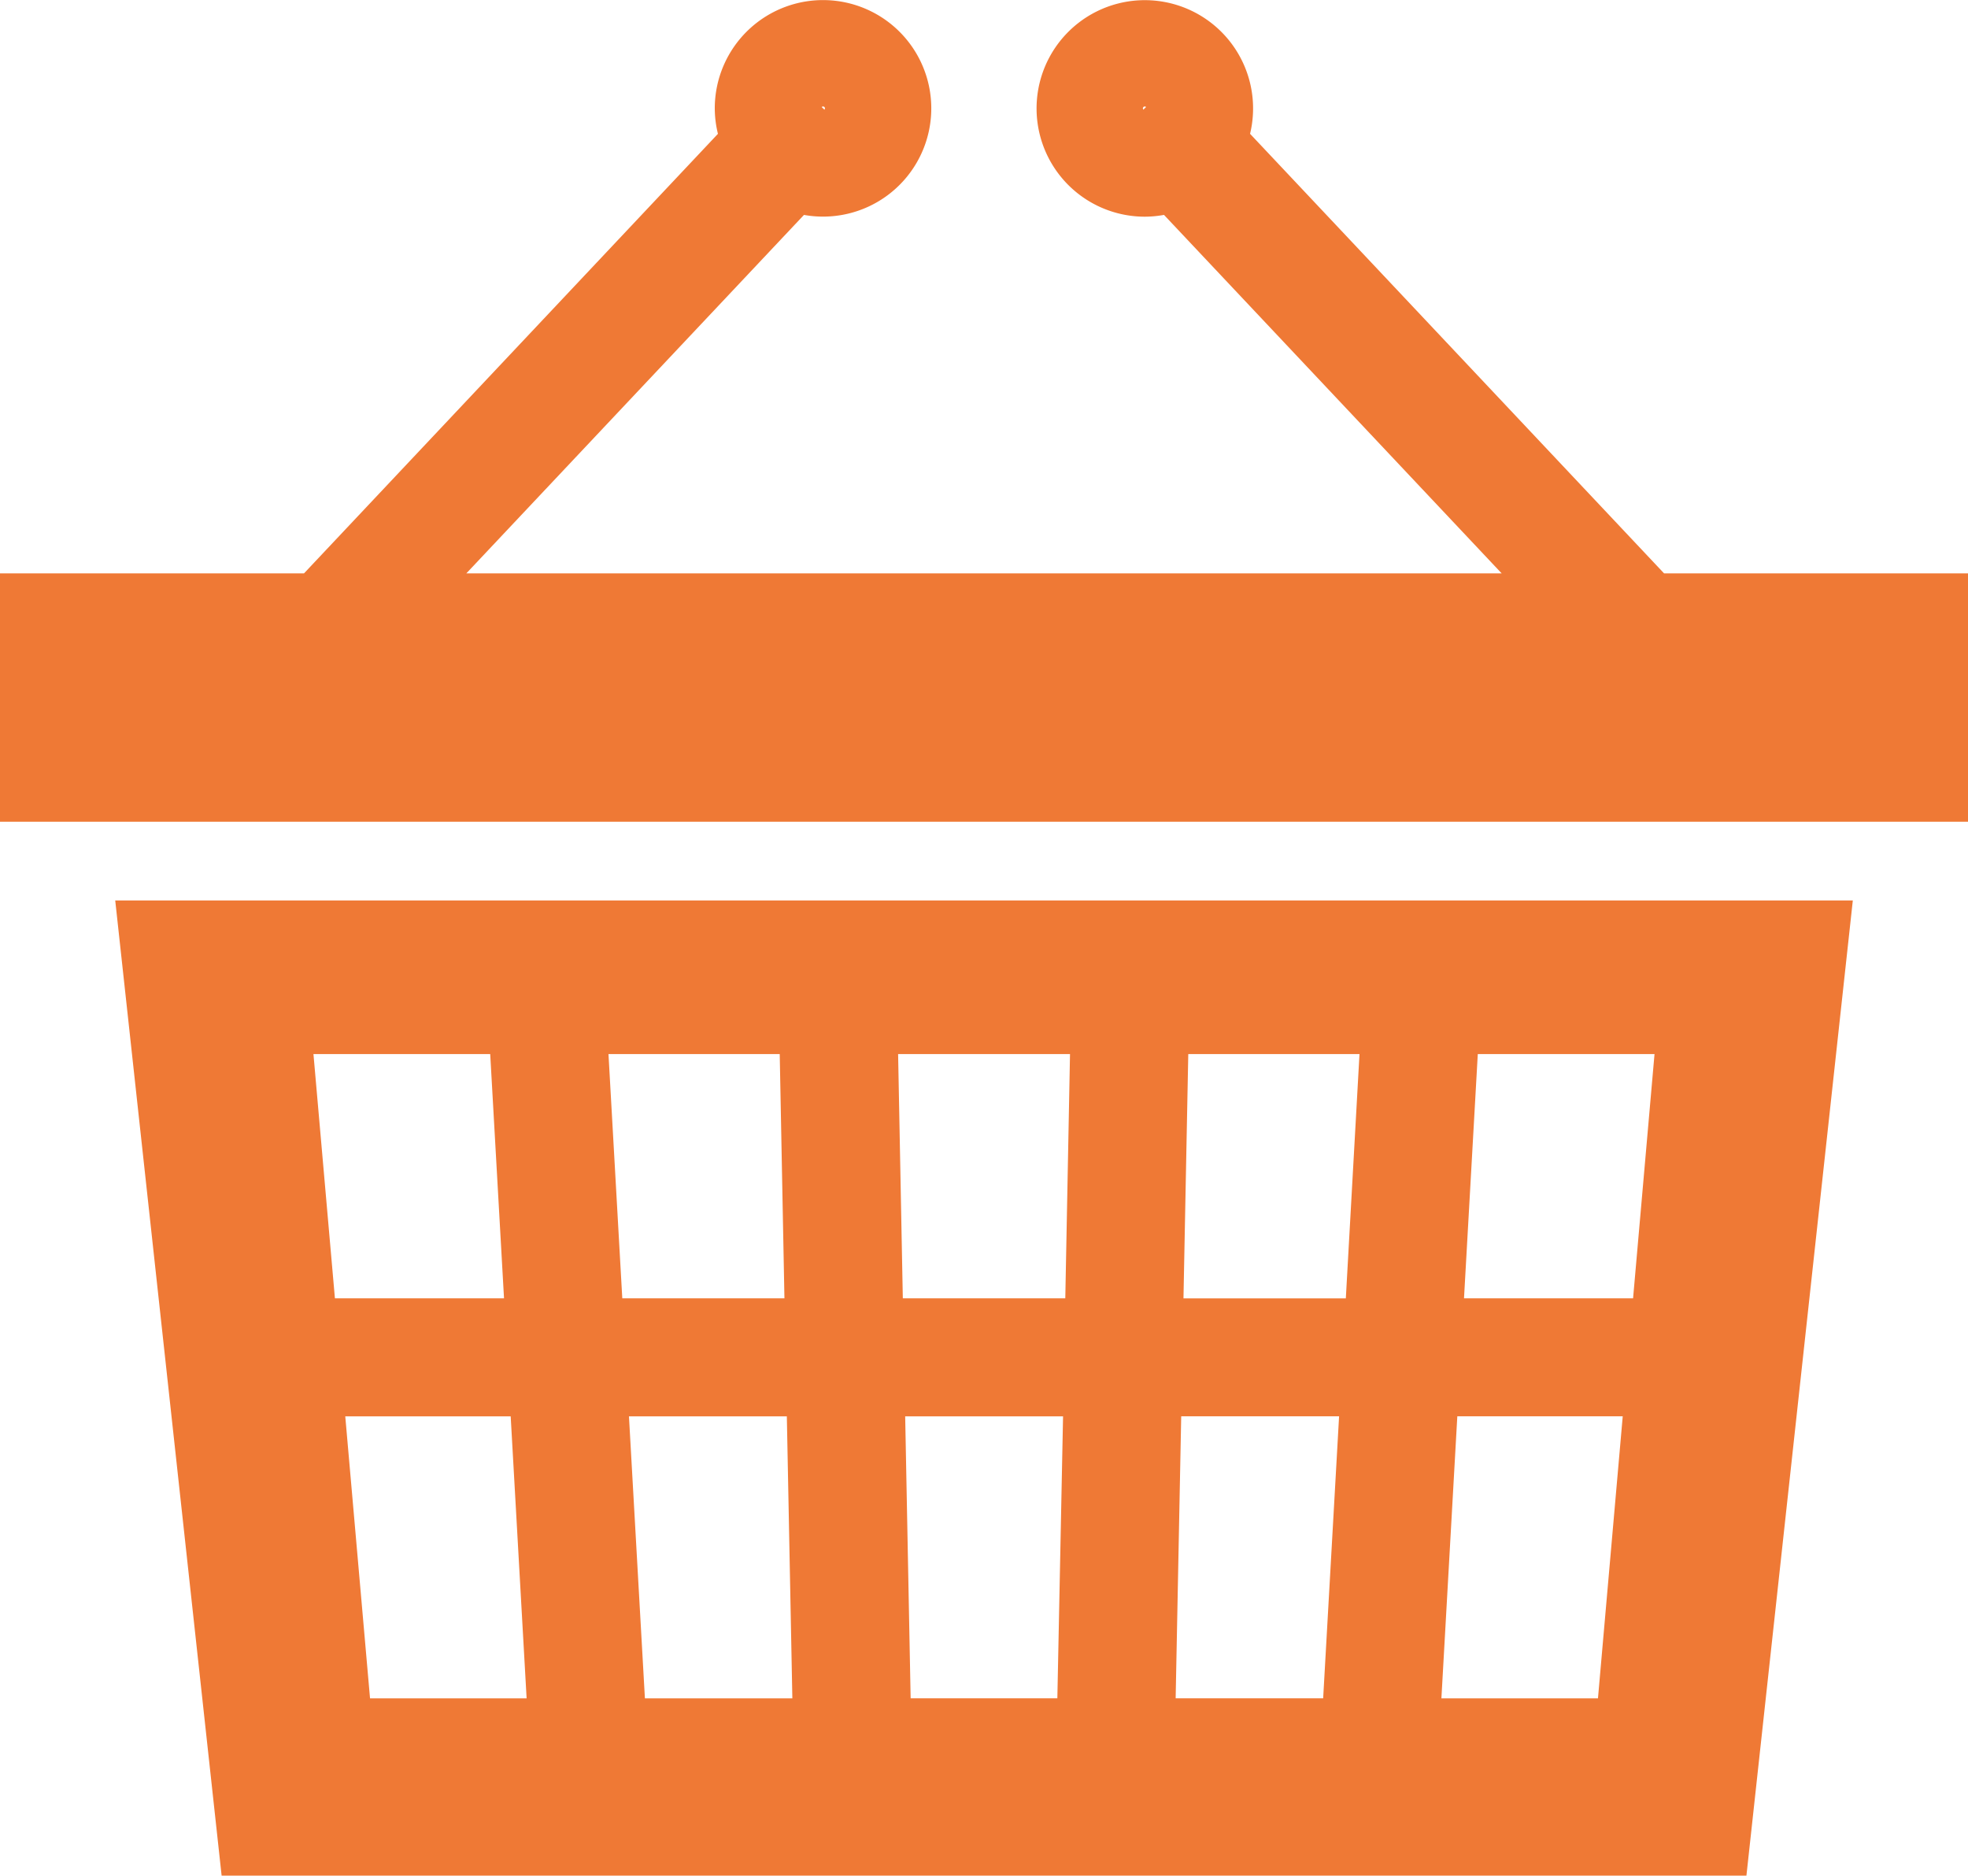
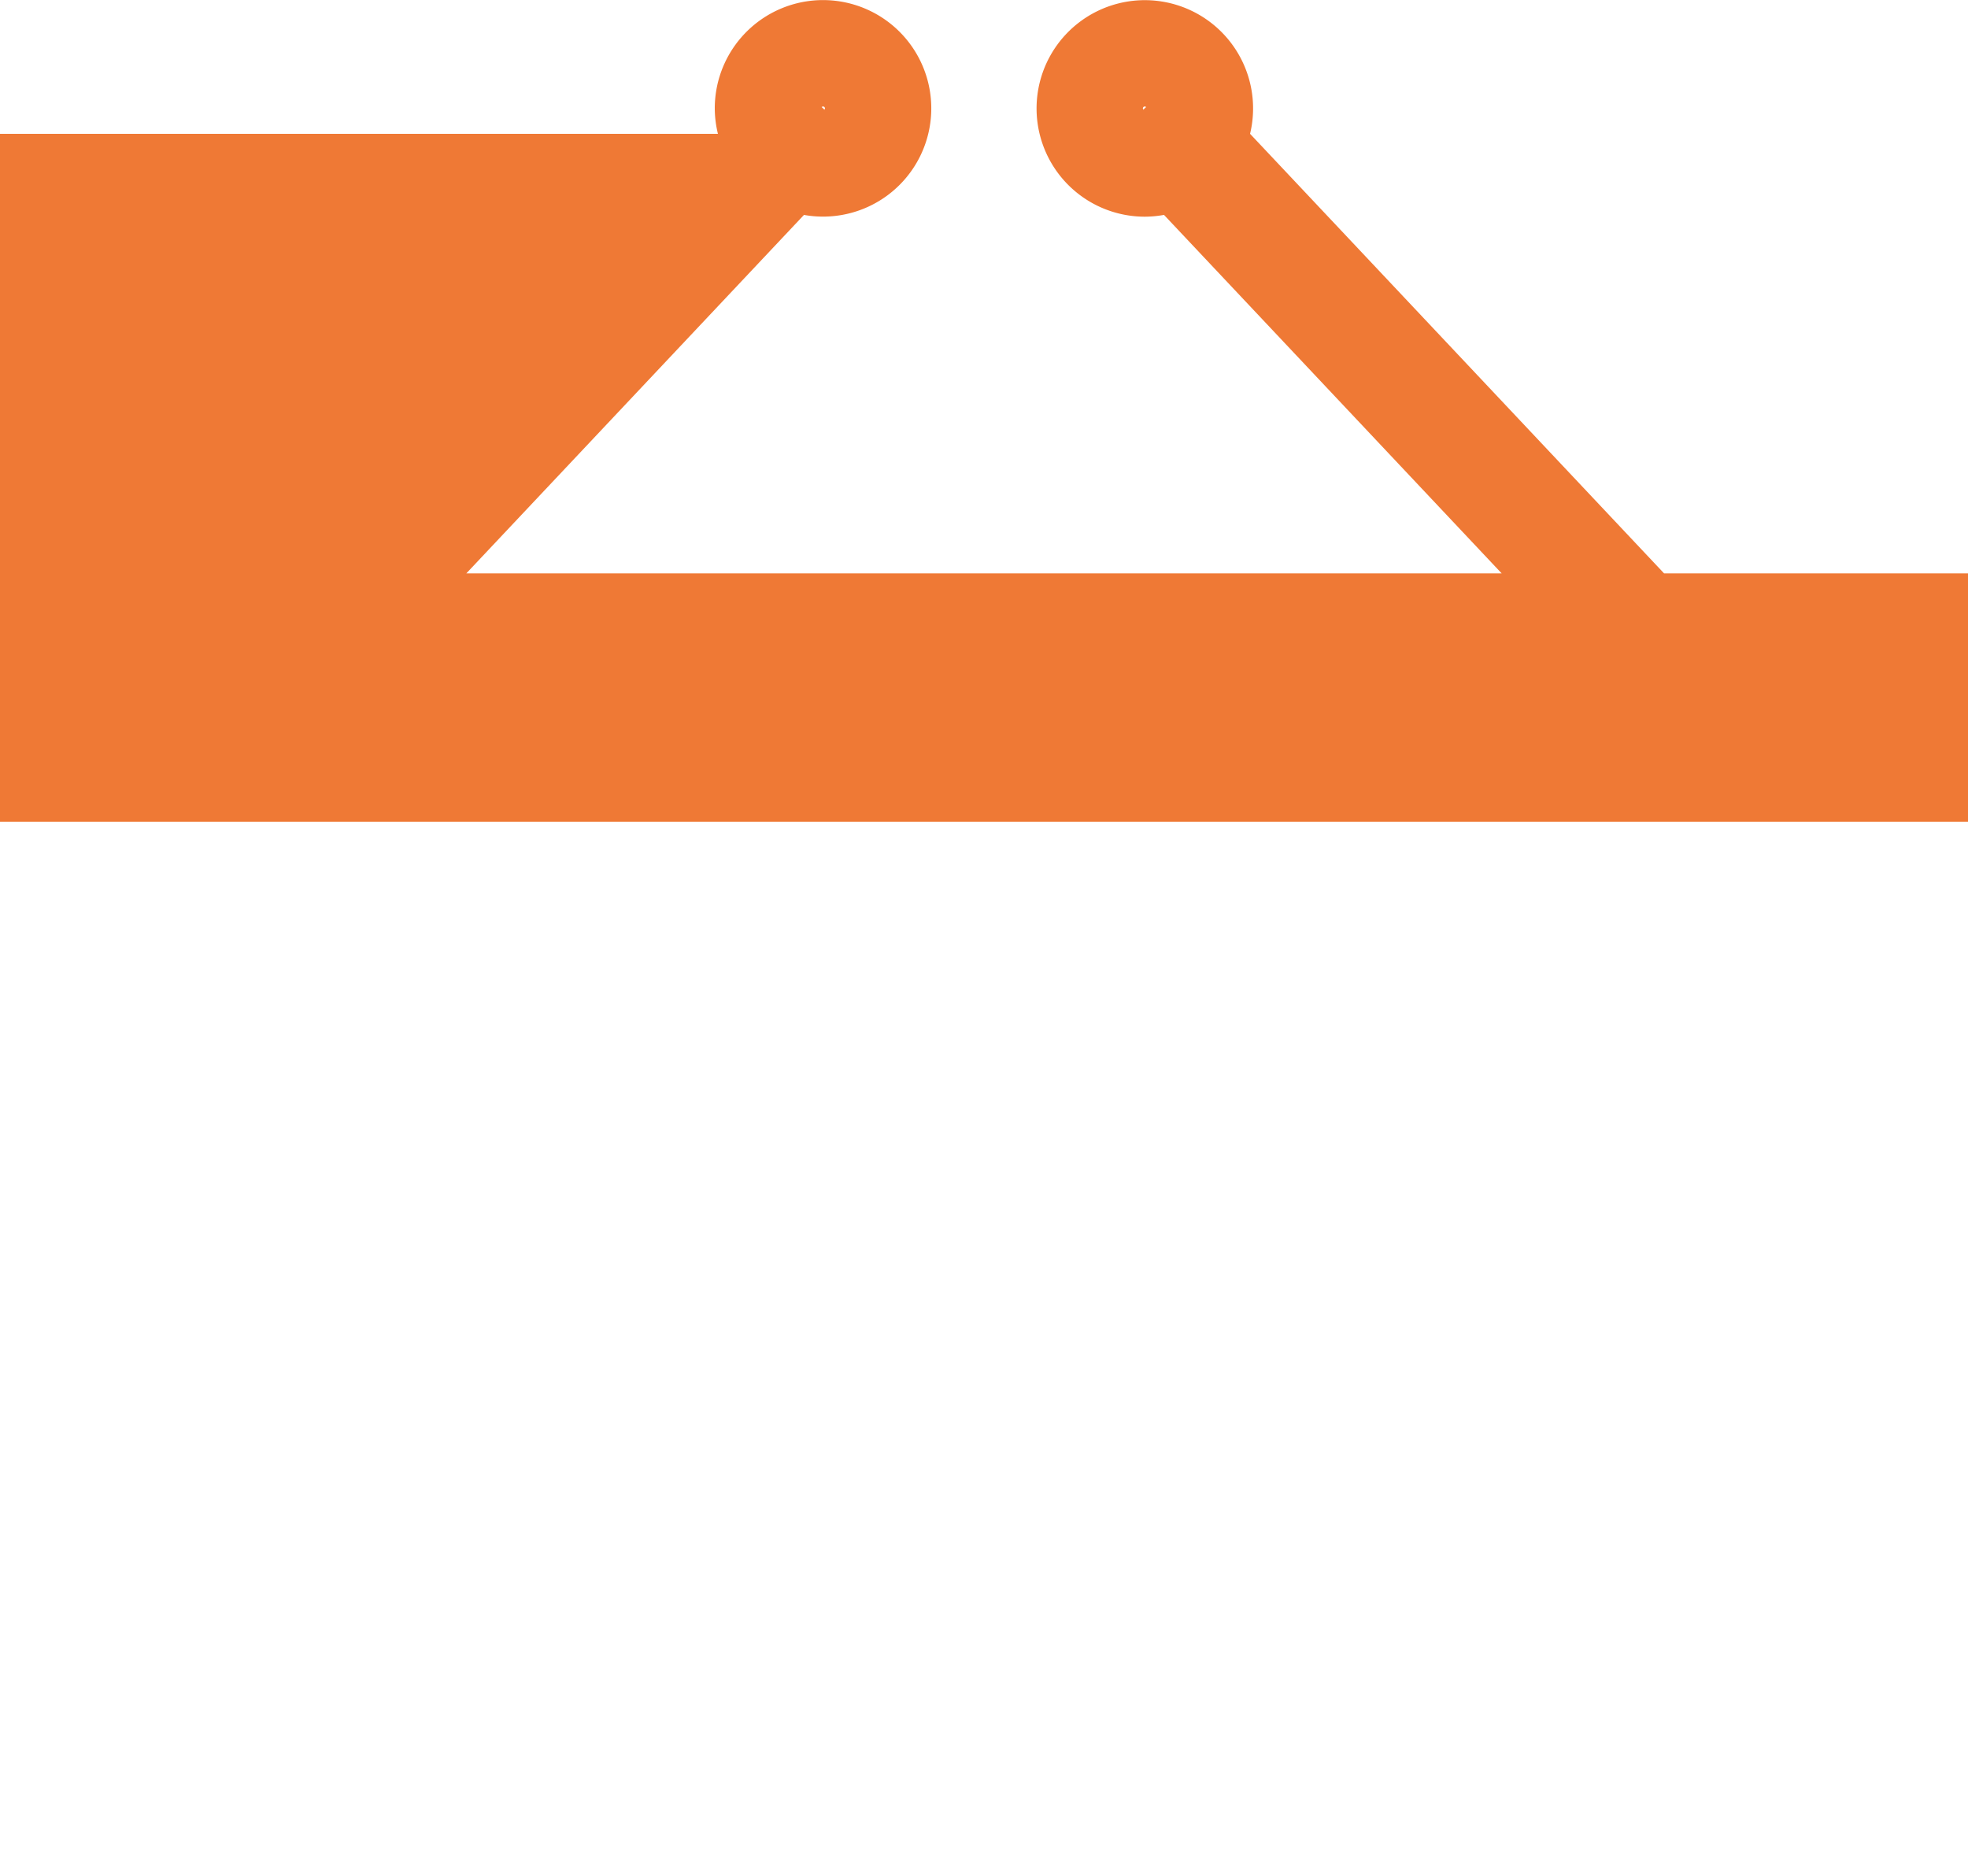
<svg xmlns="http://www.w3.org/2000/svg" width="83.516" height="79.592" viewBox="0 0 83.516 79.592">
  <g id="買い物カゴのアイコン14" transform="translate(0 -12.03)">
-     <path id="パス_1850" data-name="パス 1850" d="M34.492,287.663H99.2l4.515-41.381H29.977Zm35.466-7.525H63.732L63.5,268.173h6.7ZM87.8,252.8h7.5l-.91,10.365H87.215Zm-.869,15.371h7.02L92.9,280.139H86.256ZM75.514,252.8H82.78L82.2,263.168H75.31Zm-.3,15.371h6.7l-.676,11.966H74.978ZM70.495,252.8l-.2,10.365H63.4L63.2,252.8ZM58.712,280.139H52.455l-.677-11.966h6.7ZM58.176,252.8l.2,10.365H51.495L50.909,252.8ZM47.435,280.139H40.79l-1.051-11.966h7.02ZM45.89,252.8l.586,10.365H39.3L38.389,252.8Z" transform="translate(-25.087 -196.041)" fill="#ef7935" />
-     <path id="パス_1851" data-name="パス 1851" d="M70.619,36.362,53.049,17.708a4.594,4.594,0,1,0-4.466,3.517,4.647,4.647,0,0,0,.814-.076L63.727,36.362H19.789L34.118,21.15a4.594,4.594,0,1,0-3.785-4.522,4.564,4.564,0,0,0,.134,1.081L12.9,36.362H0V46.9H83.516V36.362h-12.9Zm-22.1-19.677-.022-.057.024-.059.059-.025.059.025v0Zm-13.65-.116.06-.025.059.025.024.059-.024.057-.12-.114Z" fill="#ef7935" />
+     <path id="パス_1851" data-name="パス 1851" d="M70.619,36.362,53.049,17.708a4.594,4.594,0,1,0-4.466,3.517,4.647,4.647,0,0,0,.814-.076L63.727,36.362H19.789L34.118,21.15a4.594,4.594,0,1,0-3.785-4.522,4.564,4.564,0,0,0,.134,1.081H0V46.9H83.516V36.362h-12.9Zm-22.1-19.677-.022-.057.024-.059.059-.025.059.025v0Zm-13.65-.116.06-.025.059.025.024.059-.024.057-.12-.114Z" fill="#ef7935" />
  </g>
</svg>